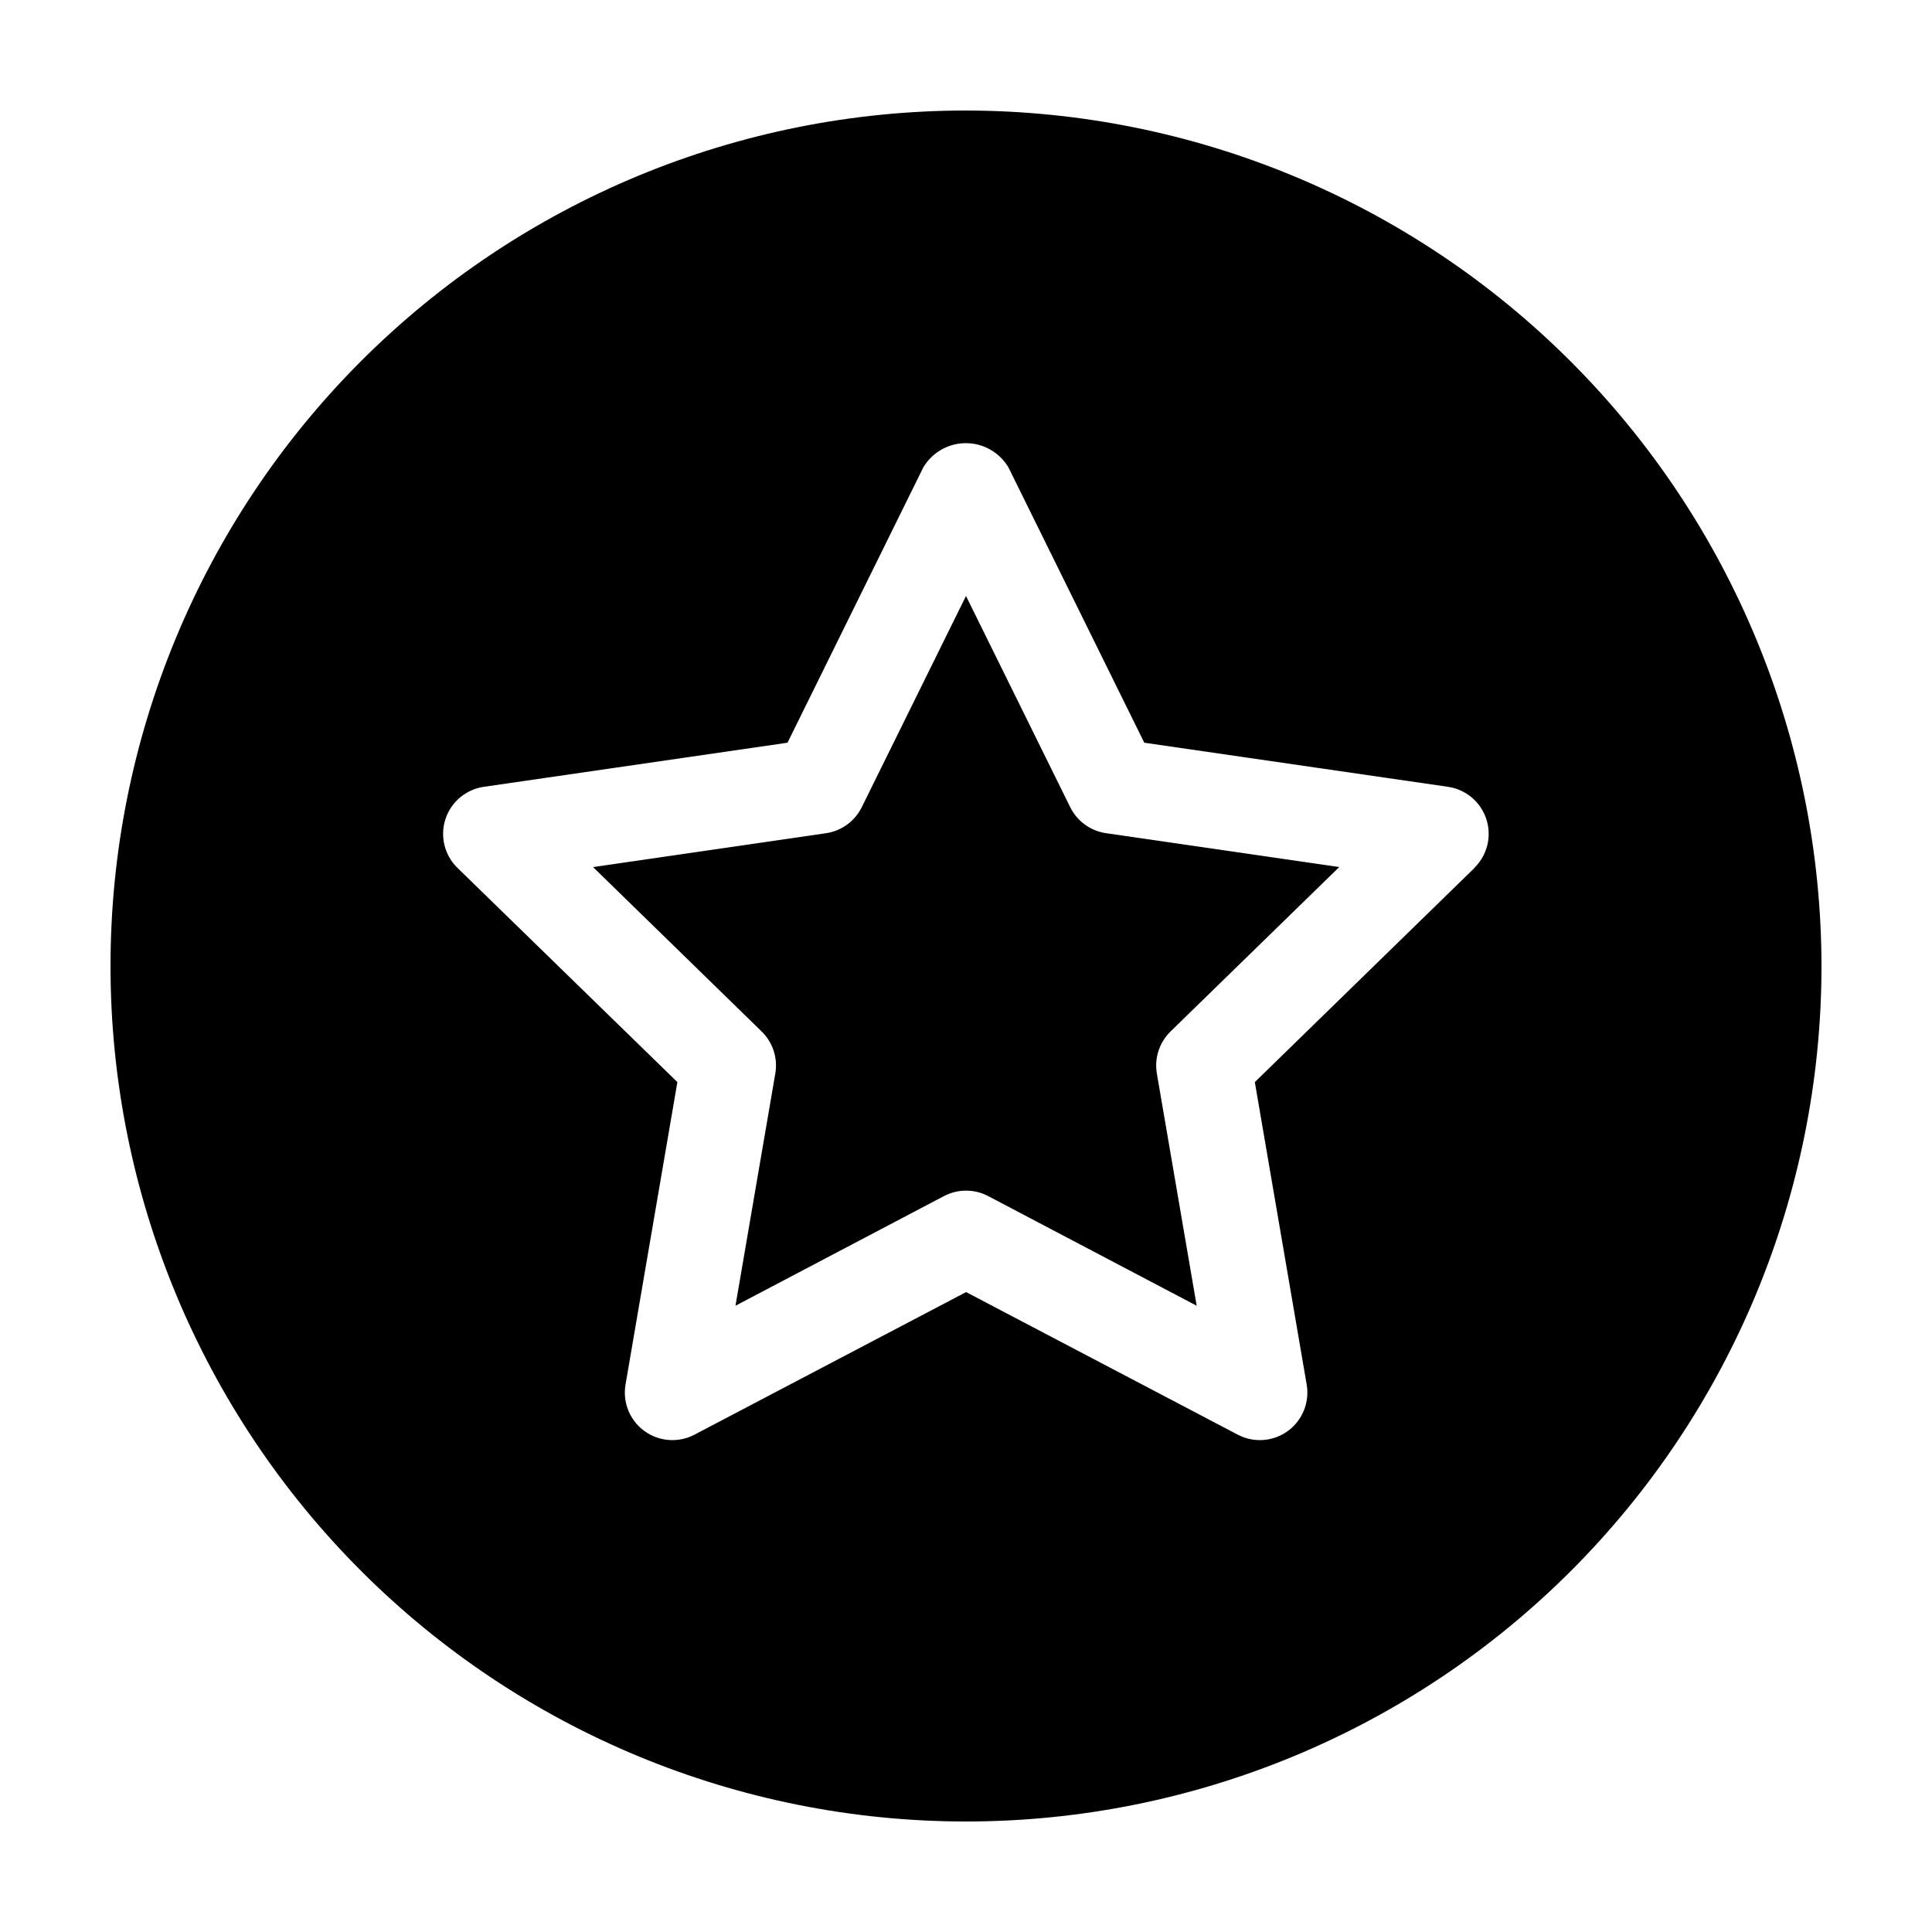
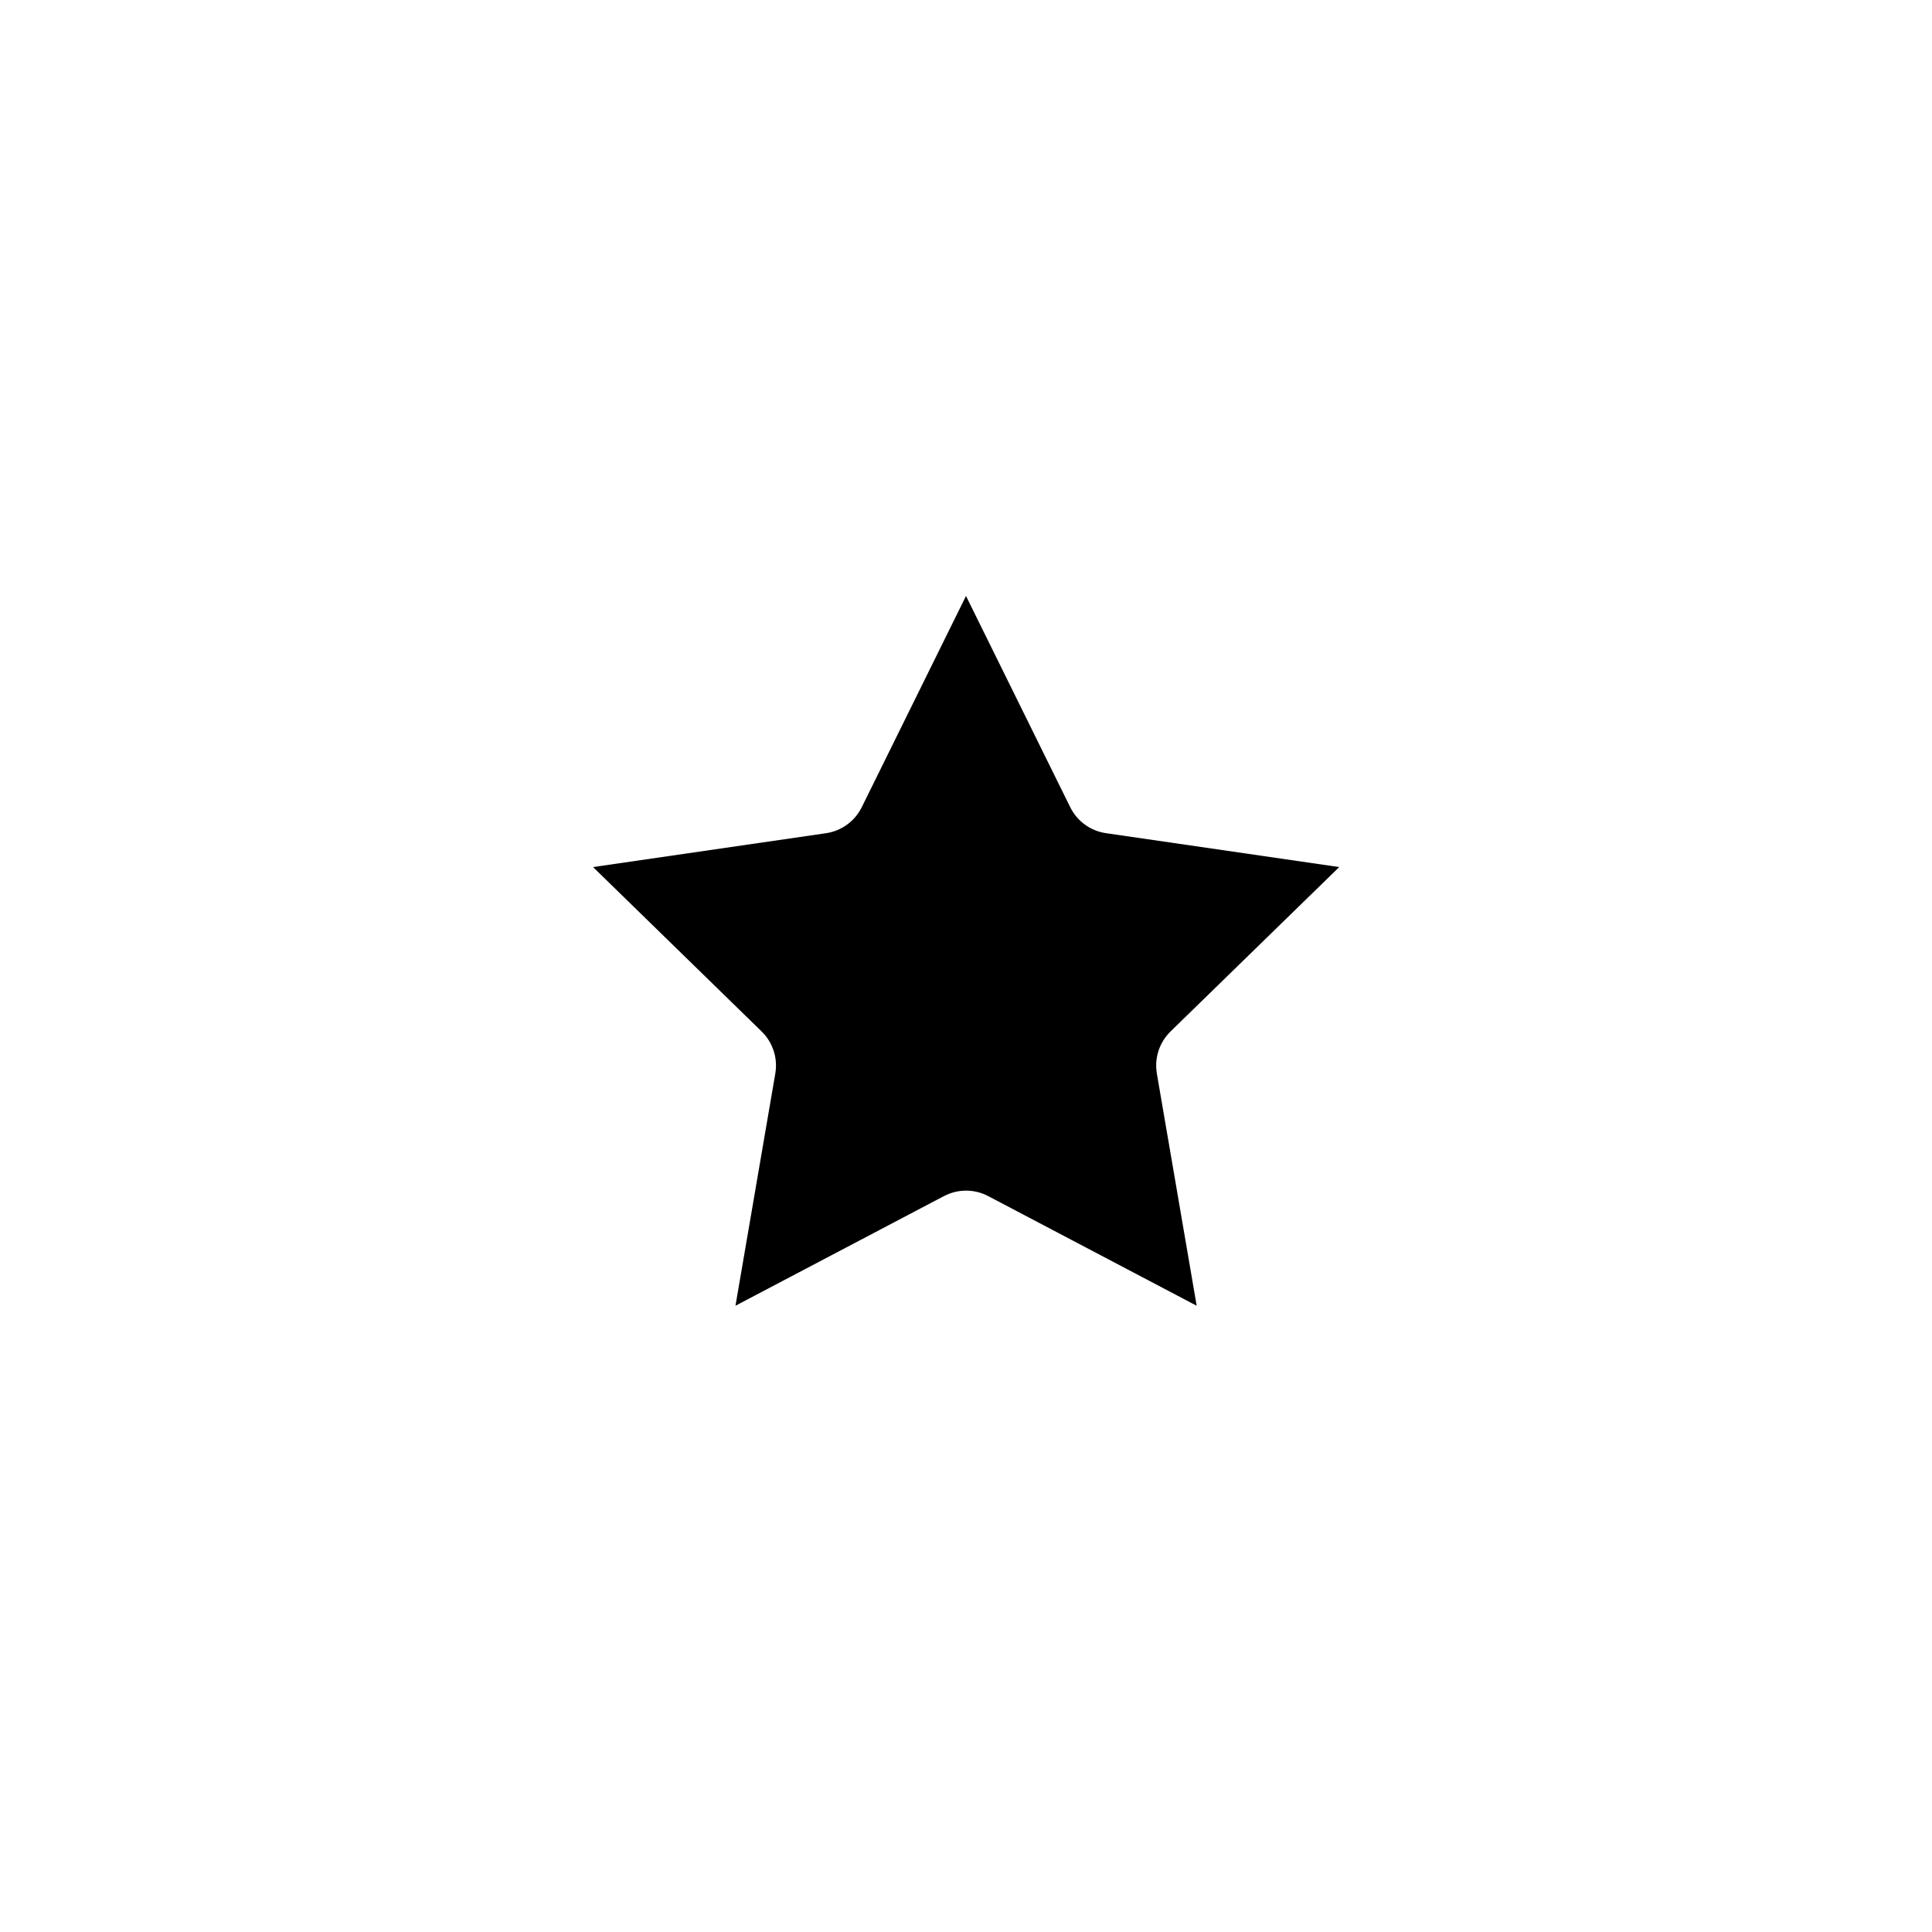
<svg xmlns="http://www.w3.org/2000/svg" fill="#000000" width="800px" height="800px" version="1.1" viewBox="144 144 512 512">
  <g>
    <path d="m427.62 357.91-27.621-55.973-27.621 55.973c-1.836 3.723-5.391 6.309-9.5 6.902l-61.715 8.969 44.676 43.566c2.969 2.891 4.324 7.059 3.625 11.145l-10.555 61.539 55.254-29.059 0.004 0.004c3.664-1.926 8.047-1.926 11.711 0l55.254 29.059-10.555-61.539 0.004-0.004c-0.699-4.086 0.656-8.254 3.625-11.145l44.699-43.566-61.715-8.969c-4.137-0.57-7.723-3.156-9.57-6.902z" />
-     <path d="m400 173.29c-60.129 0-117.8 23.887-160.31 66.402s-66.402 100.18-66.402 160.31c0 60.125 23.887 117.79 66.402 160.31 42.516 42.52 100.18 66.402 160.31 66.402 60.125 0 117.79-23.883 160.31-66.402 42.52-42.516 66.402-100.18 66.402-160.31-0.066-60.109-23.977-117.73-66.48-160.23-42.5-42.504-100.12-66.41-160.23-66.48zm134.77 200.71-58.227 56.766 13.742 80.156v0.004c0.809 4.723-1.133 9.5-5.012 12.316-3.879 2.816-9.02 3.188-13.266 0.957l-71.98-37.785-71.98 37.785c-4.246 2.231-9.387 1.859-13.266-0.957-3.879-2.816-5.82-7.594-5.012-12.316l13.742-80.156-58.277-56.77c-3.438-3.344-4.672-8.352-3.191-12.91 1.48-4.562 5.422-7.887 10.168-8.574l80.484-11.688 35.973-72.93c2.356-4 6.652-6.457 11.297-6.457 4.644 0 8.941 2.457 11.297 6.457l35.984 72.926 80.484 11.688v0.004c4.746 0.688 8.688 4.012 10.168 8.574 1.484 4.559 0.246 9.566-3.191 12.91z" />
  </g>
</svg>